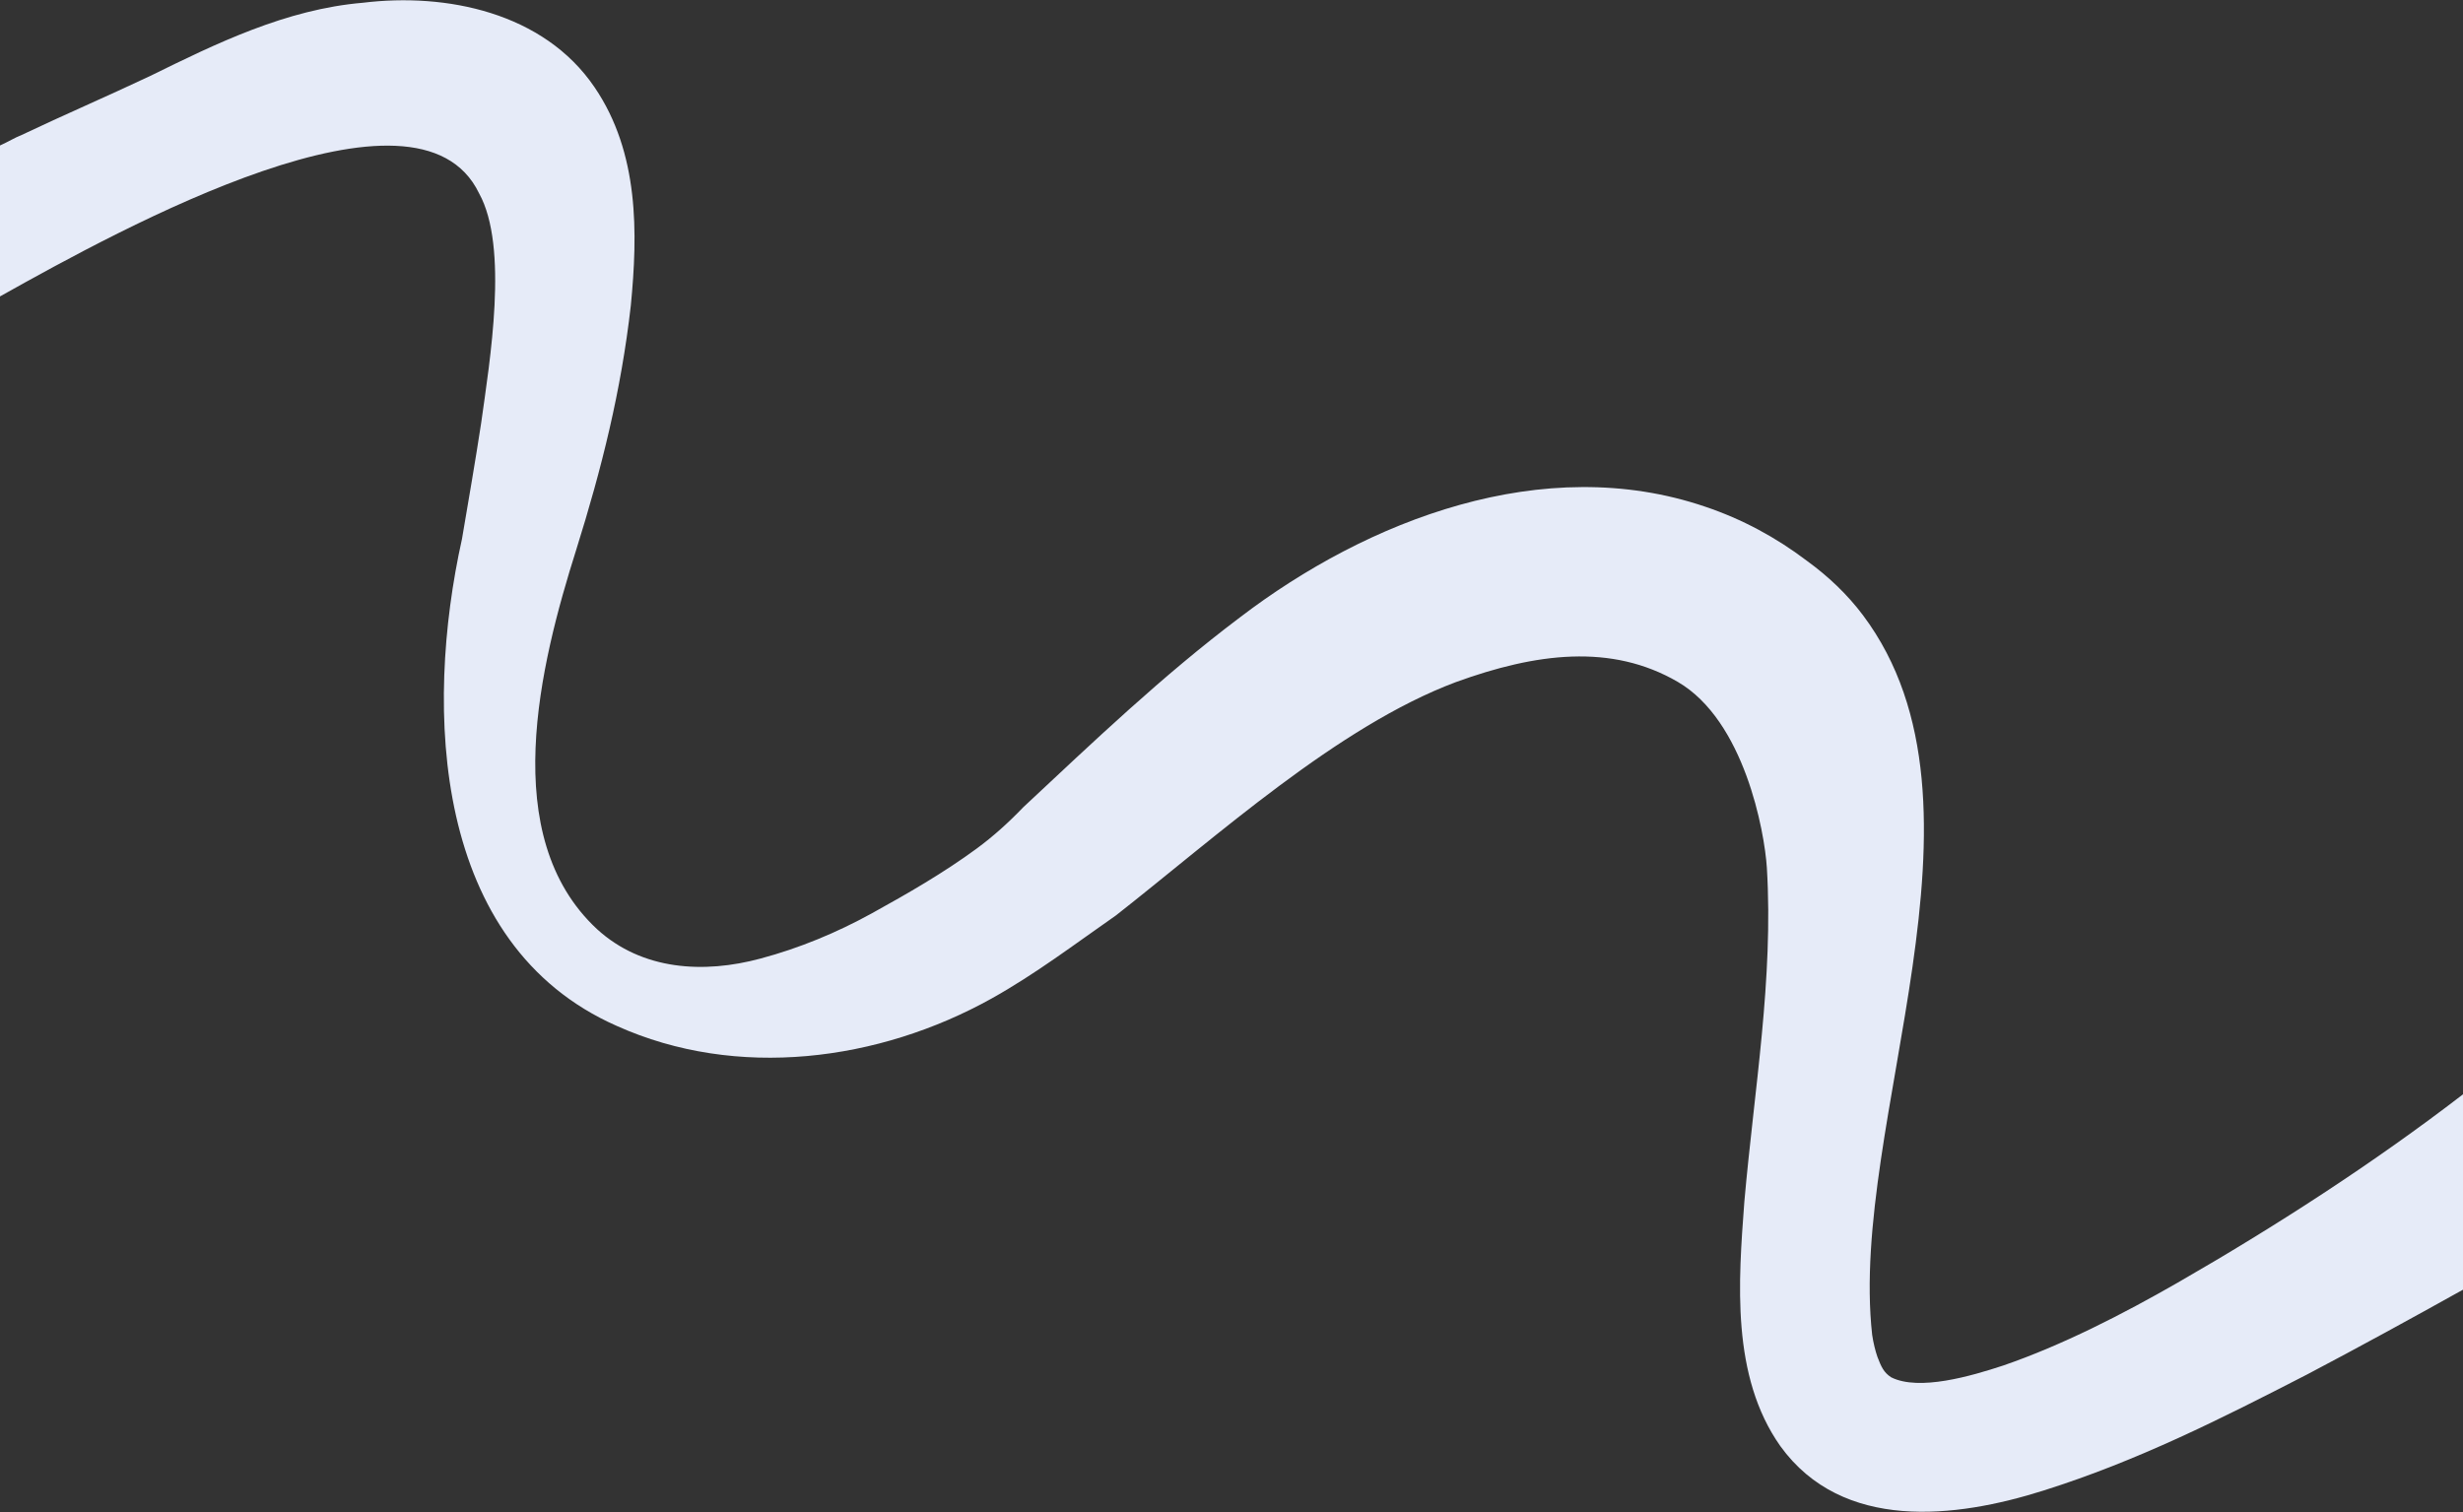
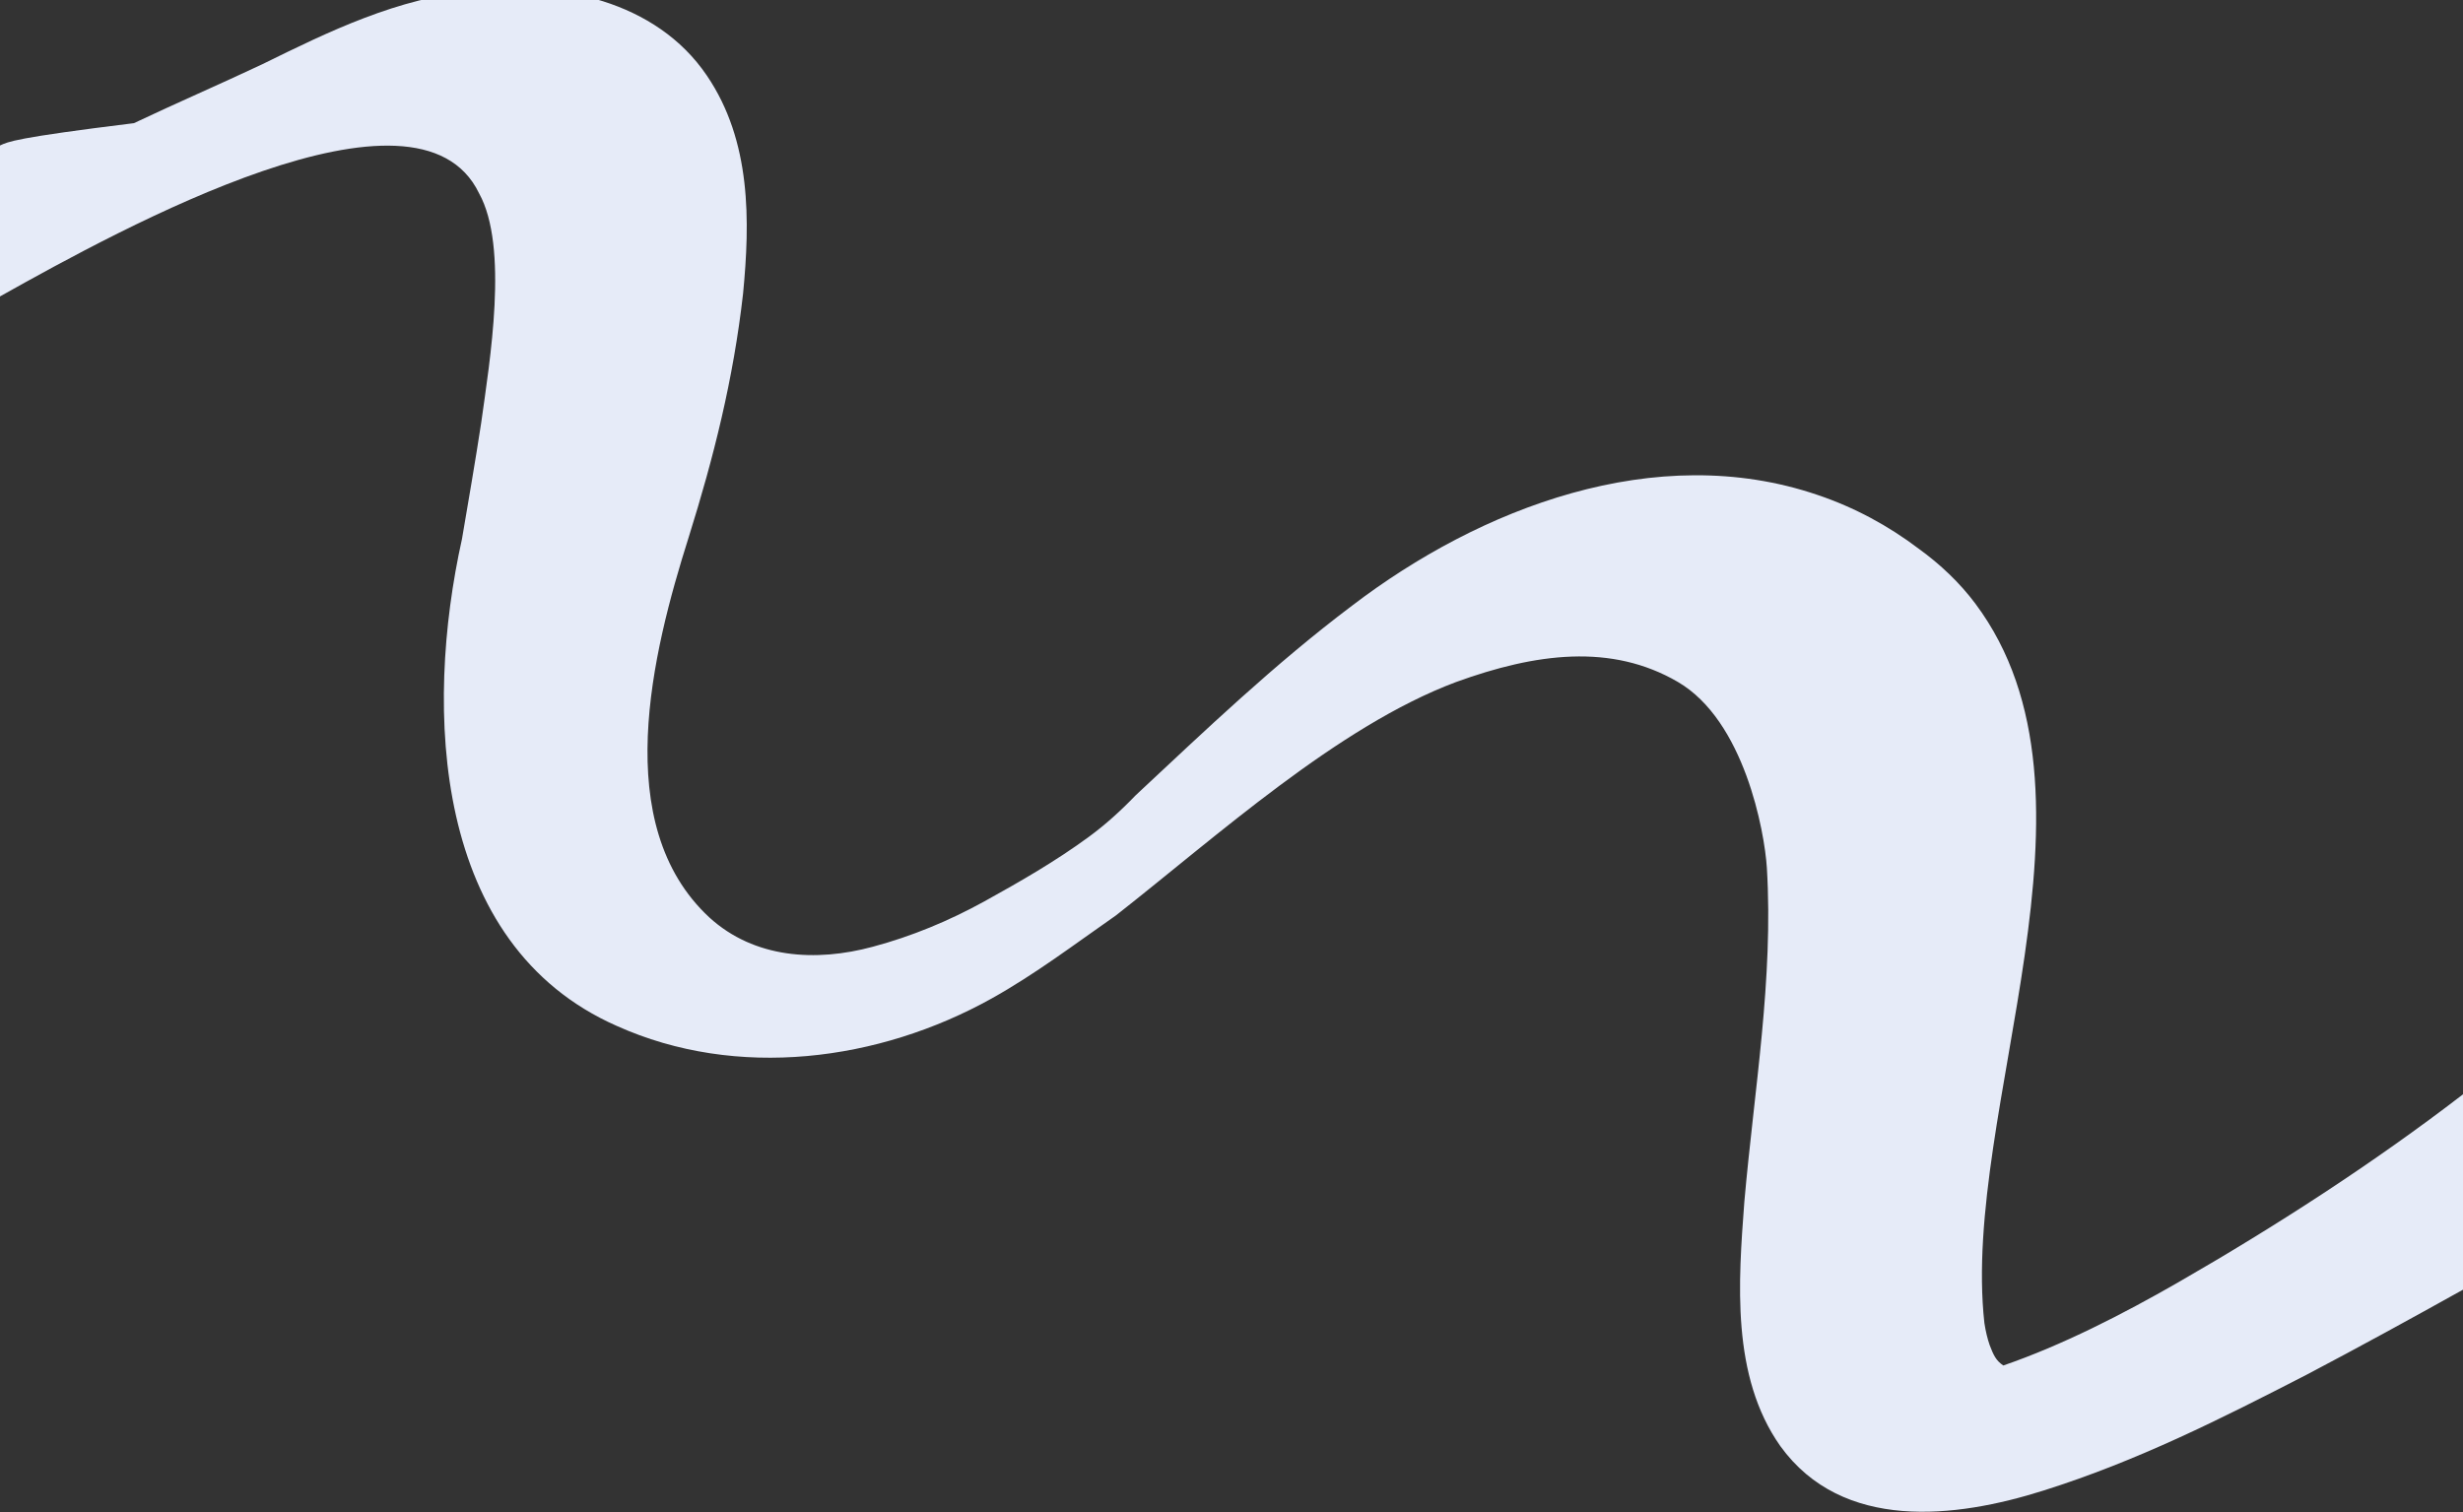
<svg xmlns="http://www.w3.org/2000/svg" id="Laag_1" x="0px" y="0px" viewBox="0 0 1169.7 718.2" style="enable-background:new 0 0 1169.7 718.2;" xml:space="preserve">
  <rect x="0" y="0" width="1169.7" height="718.2" fill="#333333" stroke="none" />
  <style type="text/css"> .st0{fill:#E6EBF8;} </style>
-   <path class="st0" d="M0,140.8c58.7-32.9,198.3-109.6,227.5-49c14.2,25.6,5.1,79.7,1,109.2c-2.6,17.1-6.2,38-9.1,55 c-18,81-14,192.7,73.5,231.3c57.1,25.7,124.5,16.8,178-13c20.8-11.6,39.6-25.9,59.1-39.5C577.8,397.3,635.4,345,691.4,324 c38-13.8,73.8-18.5,105.4-0.1c31.6,18.4,41.2,71,42.3,88.3c3.2,52.9-6,105.2-10.7,158.7c-2.8,37.7-6.4,82.7,17.1,116 c29.5,40.8,83.3,34.3,125,21.1c44.7-14.1,84.1-34,125.1-55.1c24.9-13.1,49.7-26.7,74.1-40.3v-92.8c-42.5,32.7-89.3,62.9-135.4,89.4 c-26.3,15.1-55,29.8-82.9,39.4c-15.2,5-40,12.3-53.3,5.6c-3.5-2.3-4.7-5-6.5-9.7c-1-2.9-1.9-6.5-2.5-10.5 c-11.2-101.1,63.7-250.8-4.3-341.7c-7.4-9.9-16.7-18.7-26.8-26c-14.5-11-30.6-19.7-48.1-25.6c-76.9-26.2-160.5,6.3-221.1,52.6 c-36.8,27.7-69.6,59.1-102.8,90.1c-6.9,7.2-14.3,13.9-22.2,19.7c-15.8,11.6-32.7,21.3-49.7,30.7c-16.7,9.2-34.5,16.6-52.9,21.5 c-27,7.3-56.2,5.6-77.6-13.9c-47.5-44-27.2-125.7-9.9-180.4c12-38.3,21.3-75.3,25.9-116c3.3-34.2,4-72.3-17.2-103.5 c-24.2-35.7-70.6-45-110-40.2c-36.6,3.1-69.8,19.4-101.1,34.8c-19.9,9.4-41.2,18.6-61,28C6.8,65.5,4,67.3,0,69.1" />
+   <path class="st0" d="M0,140.8c58.7-32.9,198.3-109.6,227.5-49c14.2,25.6,5.1,79.7,1,109.2c-2.6,17.1-6.2,38-9.1,55 c-18,81-14,192.7,73.5,231.3c57.1,25.7,124.5,16.8,178-13c20.8-11.6,39.6-25.9,59.1-39.5C577.8,397.3,635.4,345,691.4,324 c38-13.8,73.8-18.5,105.4-0.1c31.6,18.4,41.2,71,42.3,88.3c3.2,52.9-6,105.2-10.7,158.7c-2.8,37.7-6.4,82.7,17.1,116 c29.5,40.8,83.3,34.3,125,21.1c44.7-14.1,84.1-34,125.1-55.1c24.9-13.1,49.7-26.7,74.1-40.3v-92.8c-42.5,32.7-89.3,62.9-135.4,89.4 c-26.3,15.1-55,29.8-82.9,39.4c-3.5-2.3-4.7-5-6.5-9.7c-1-2.9-1.9-6.5-2.5-10.5 c-11.2-101.1,63.7-250.8-4.3-341.7c-7.4-9.9-16.7-18.7-26.8-26c-14.5-11-30.6-19.7-48.1-25.6c-76.9-26.2-160.5,6.3-221.1,52.6 c-36.8,27.7-69.6,59.1-102.8,90.1c-6.9,7.2-14.3,13.9-22.2,19.7c-15.8,11.6-32.7,21.3-49.7,30.7c-16.7,9.2-34.5,16.6-52.9,21.5 c-27,7.3-56.2,5.6-77.6-13.9c-47.5-44-27.2-125.7-9.9-180.4c12-38.3,21.3-75.3,25.9-116c3.3-34.2,4-72.3-17.2-103.5 c-24.2-35.7-70.6-45-110-40.2c-36.6,3.1-69.8,19.4-101.1,34.8c-19.9,9.4-41.2,18.6-61,28C6.8,65.5,4,67.3,0,69.1" />
</svg>